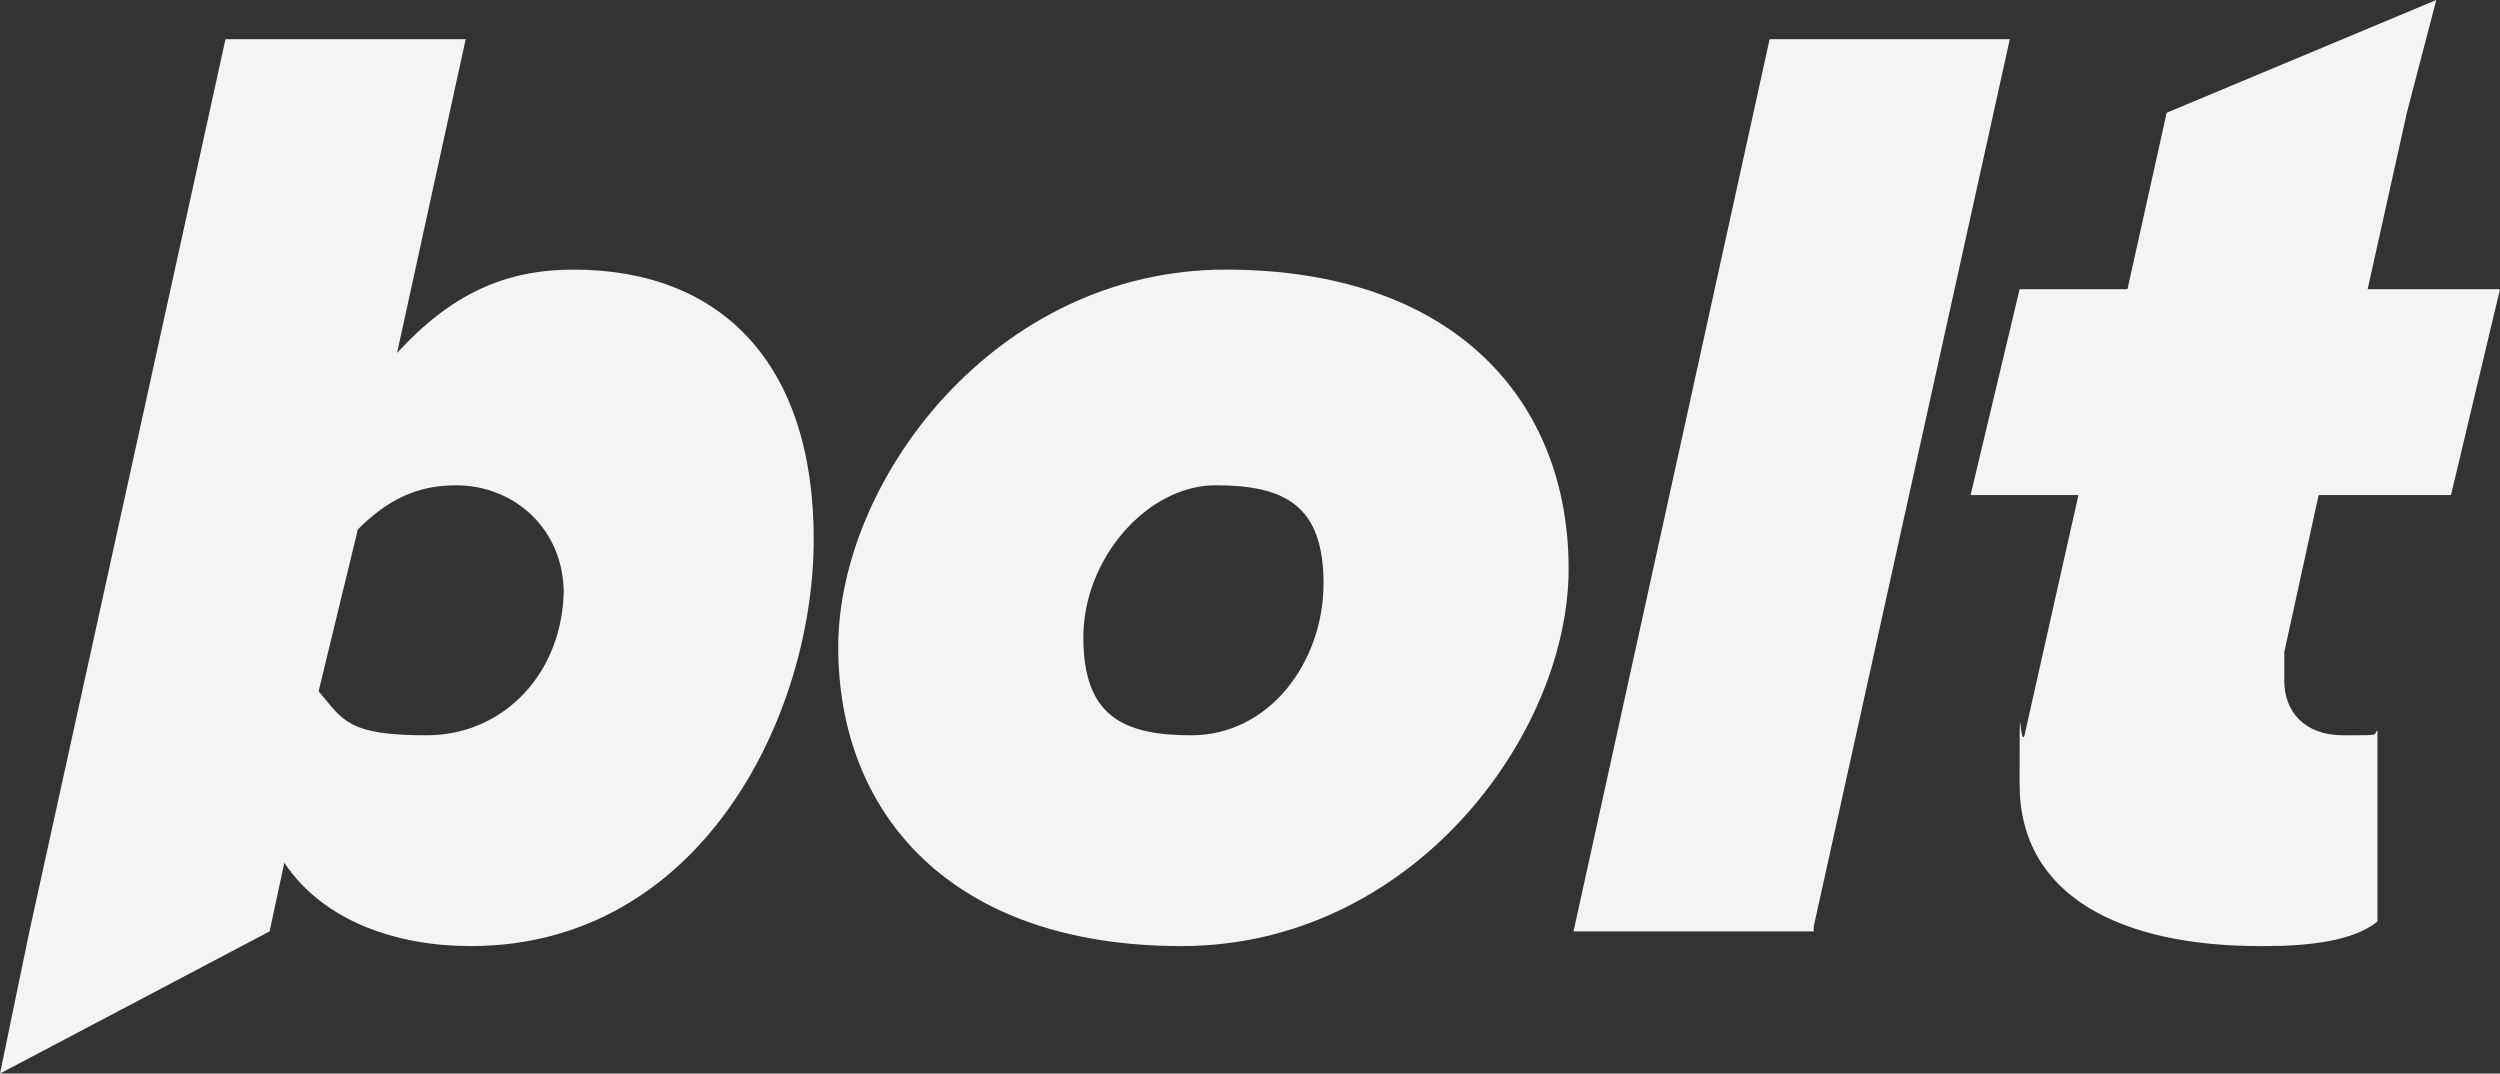
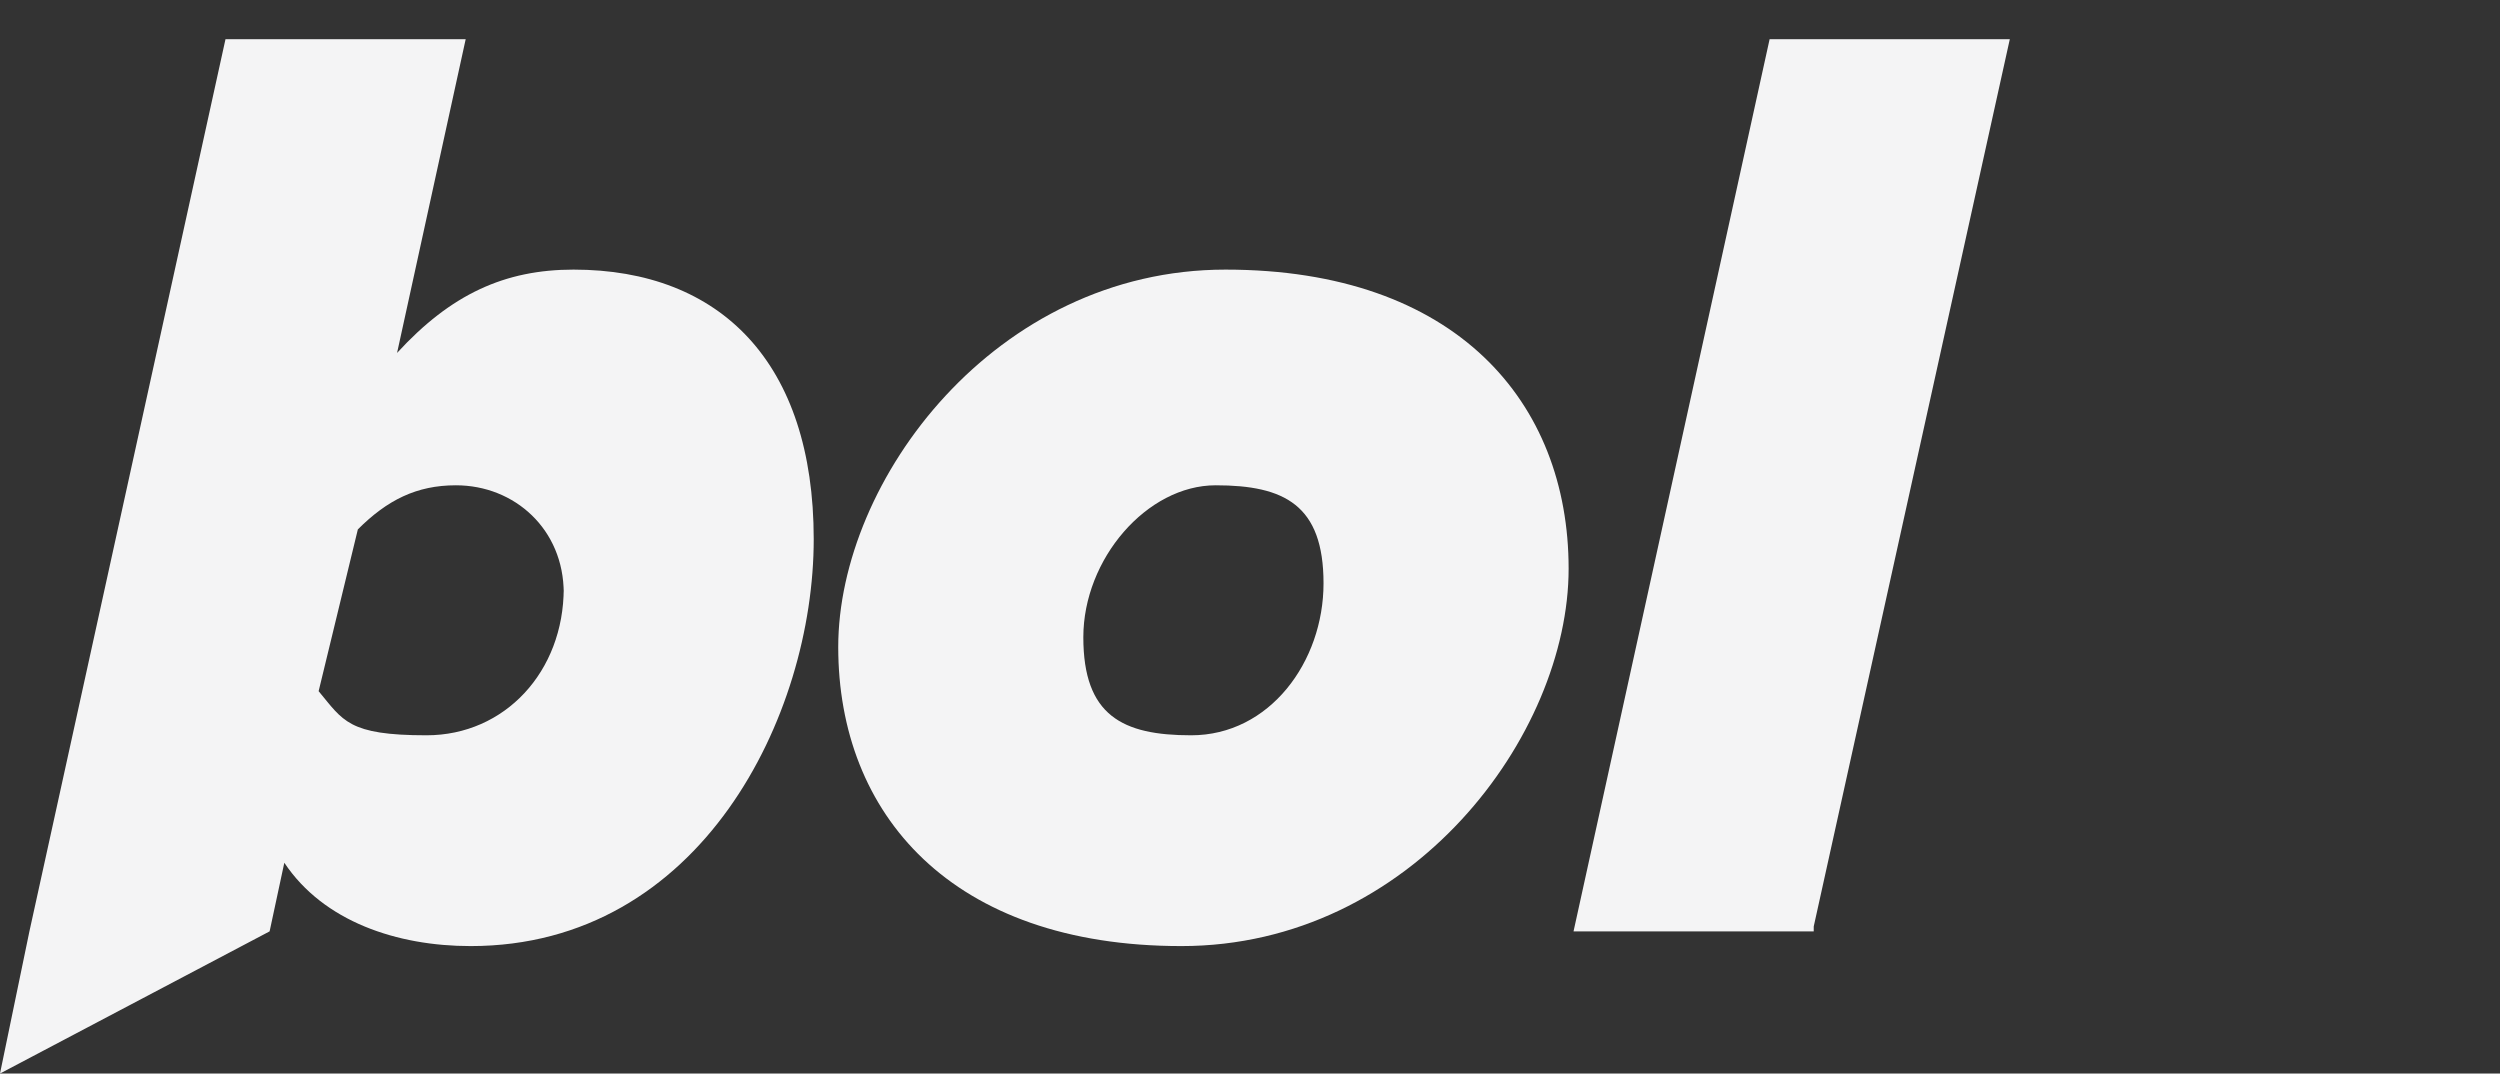
<svg xmlns="http://www.w3.org/2000/svg" class="min-h-[22px] min-w-[22px] max-h-[22px] max-w-[22px]" viewBox="0 0 51 21.9" fill="currentColor" width="51" height="21.9">
  <rect x="0" y="0" width="51" height="21.9" fill="#333333" stroke="none" />
  <path d="M24.1 19.3c-4.7 0-7-2.7-7-6.1s3.2-7.7 7.9-7.7 7 2.7 7 6.1-3.2 7.7-7.9 7.7Zm.2-4.3c1.6 0 2.7-1.5 2.7-3.1s-.8-2-2.2-2-2.7 1.5-2.7 3.1.8 2 2.2 2ZM37 19h-4.9l4-18.2H41l-4 18.1Z" fill="#F4F4F5" />
  <path fill-rule="evenodd" d="M9.6 19.3c-1.5 0-3-.5-3.8-1.7L5.5 19 0 21.9.6 19 4.6.8h4.9L8.1 7.2c1.1-1.2 2.2-1.7 3.6-1.7 3 0 4.9 1.9 4.9 5.5s-2.3 8.3-7 8.3Zm1.9-7.3c0 1.7-1.2 3-2.8 3s-1.7-.3-2.2-.9l.8-3.3c.6-.6 1.2-.9 2-.9 1.2 0 2.2.9 2.2 2.2Z" fill="#F4F4F5" />
-   <path d="M46.1 19.3c-2.8 0-4.9-1-4.9-3.3s0-.7.1-1l1.1-4.9h-2.2l1-4.2h2.2l.8-3.6L49.7 0l-.6 2.3-.8 3.6H51l-1 4.2h-2.7l-.7 3.2v.6c0 .6.4 1.1 1.2 1.1s.6 0 .7-.1v3.9c-.5.4-1.4.5-2.3.5Z" fill="#F4F4F5" />
</svg>